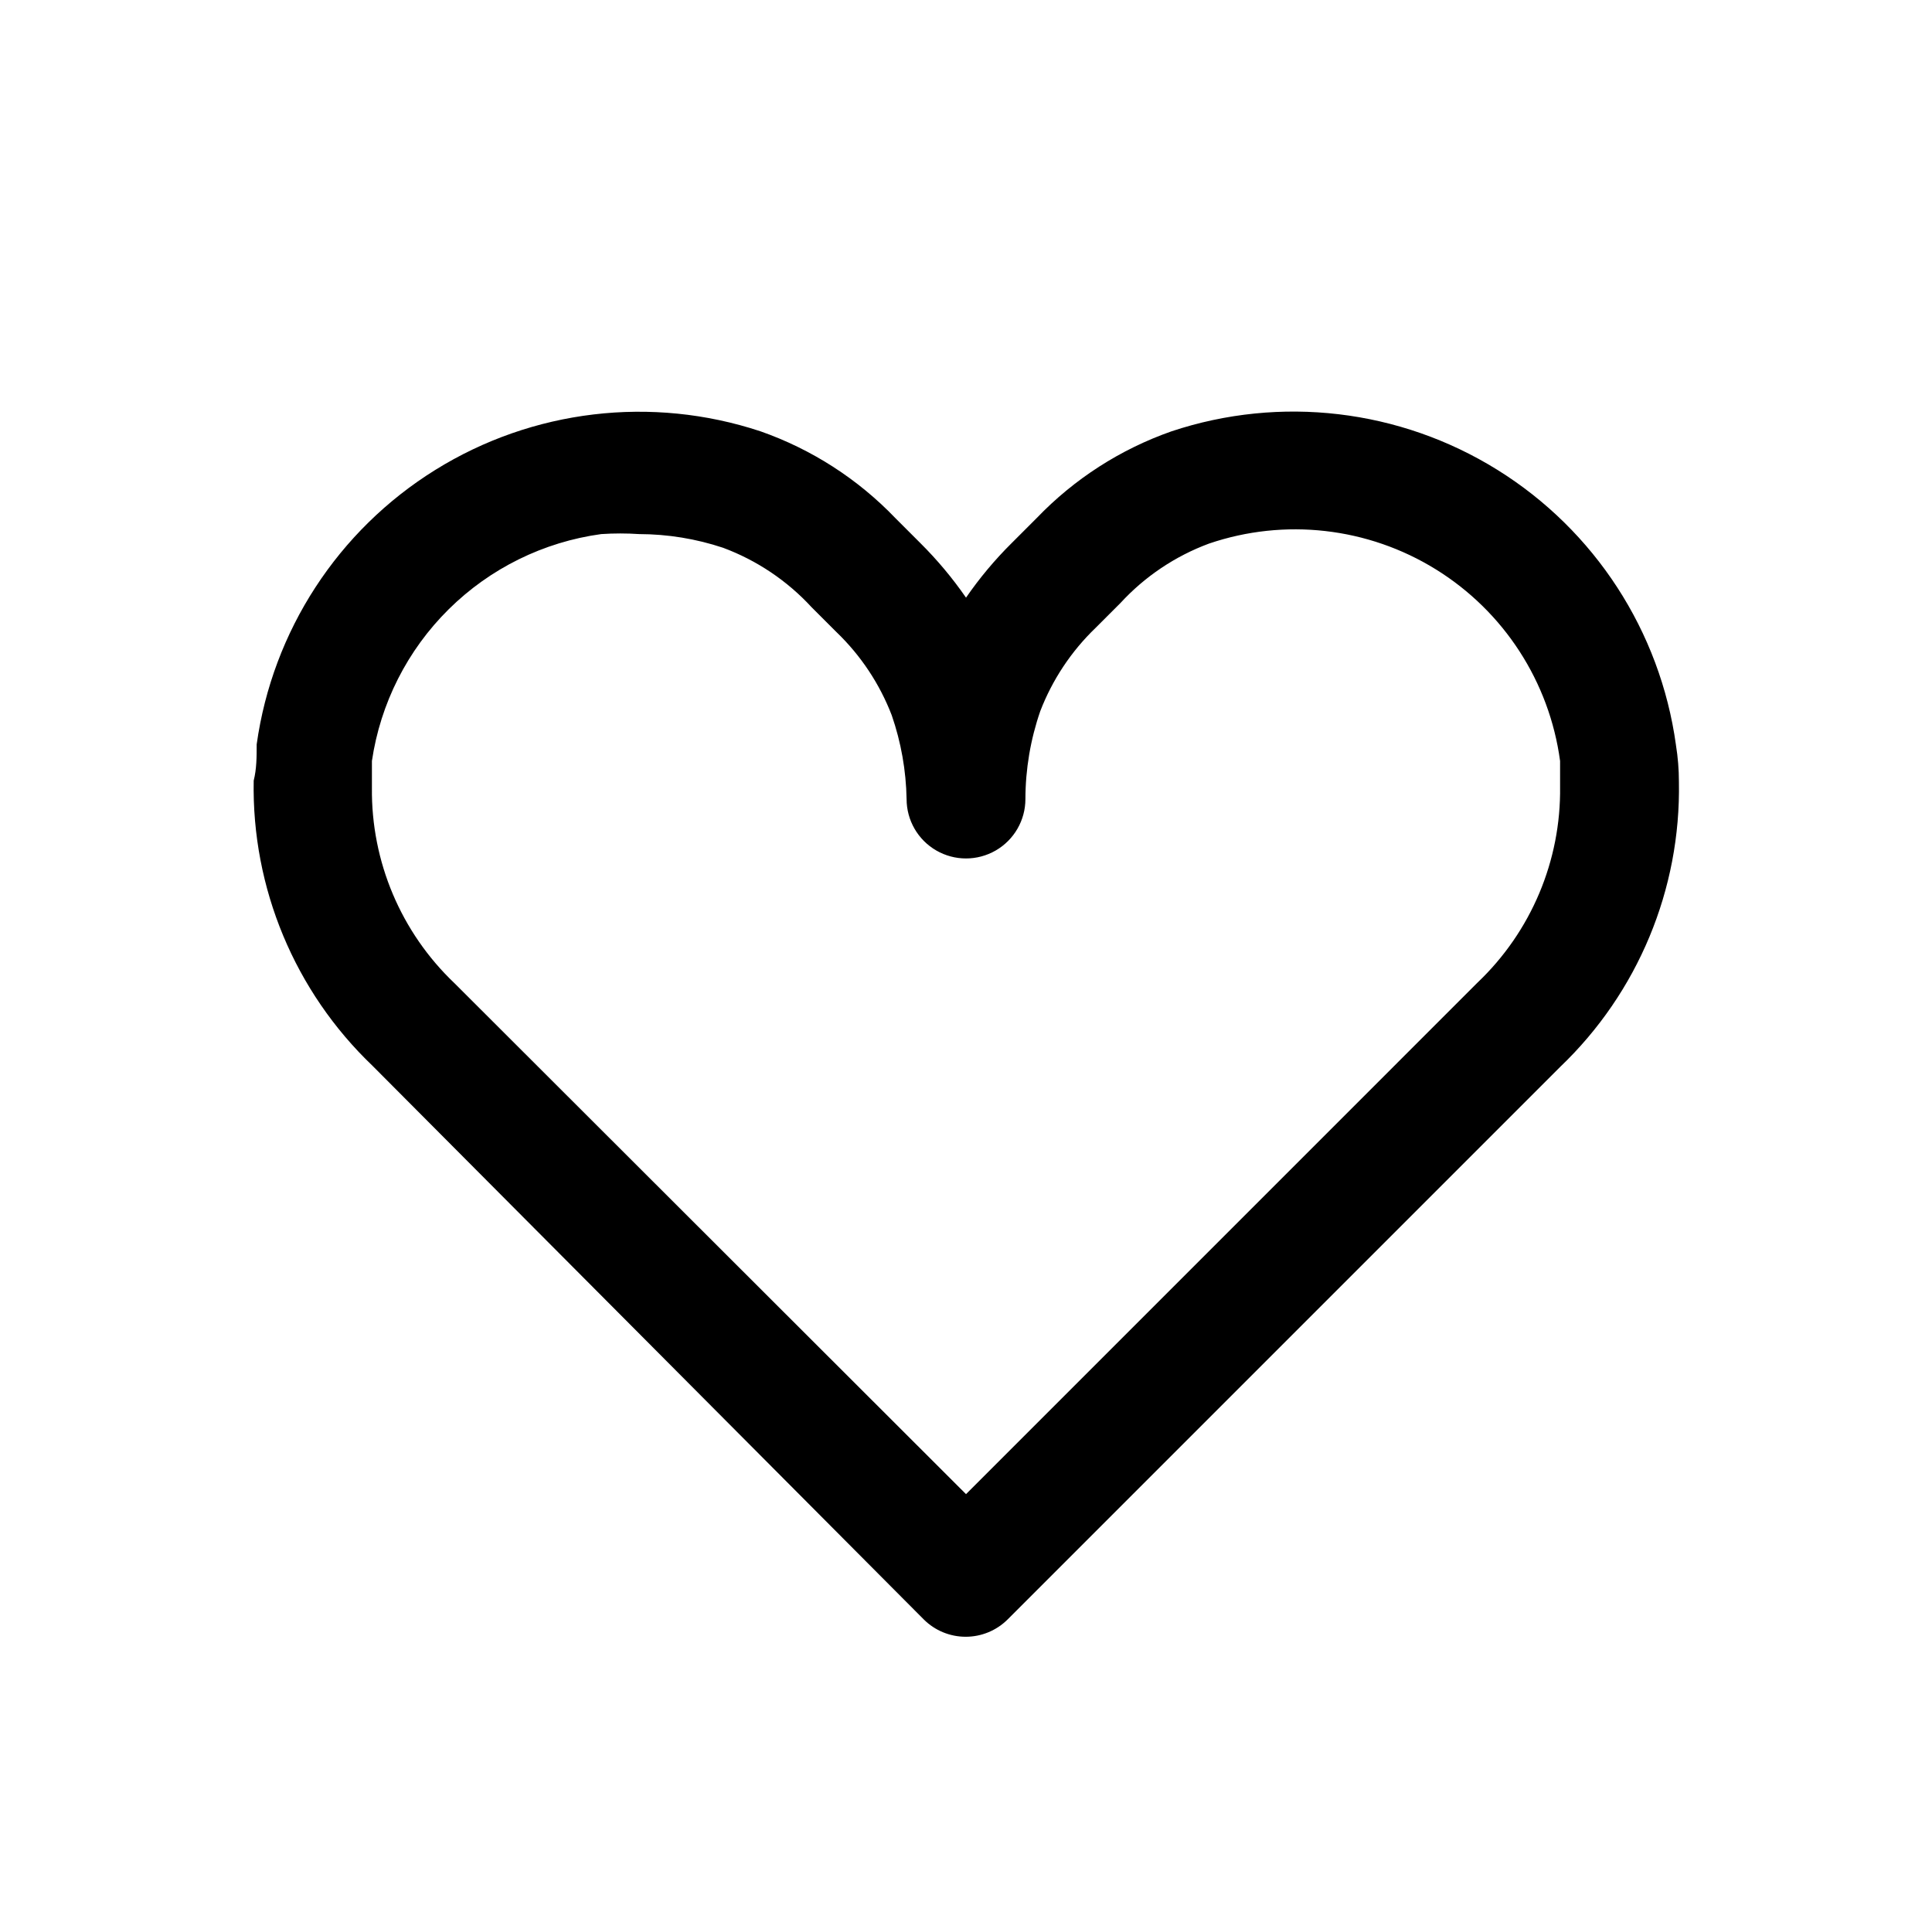
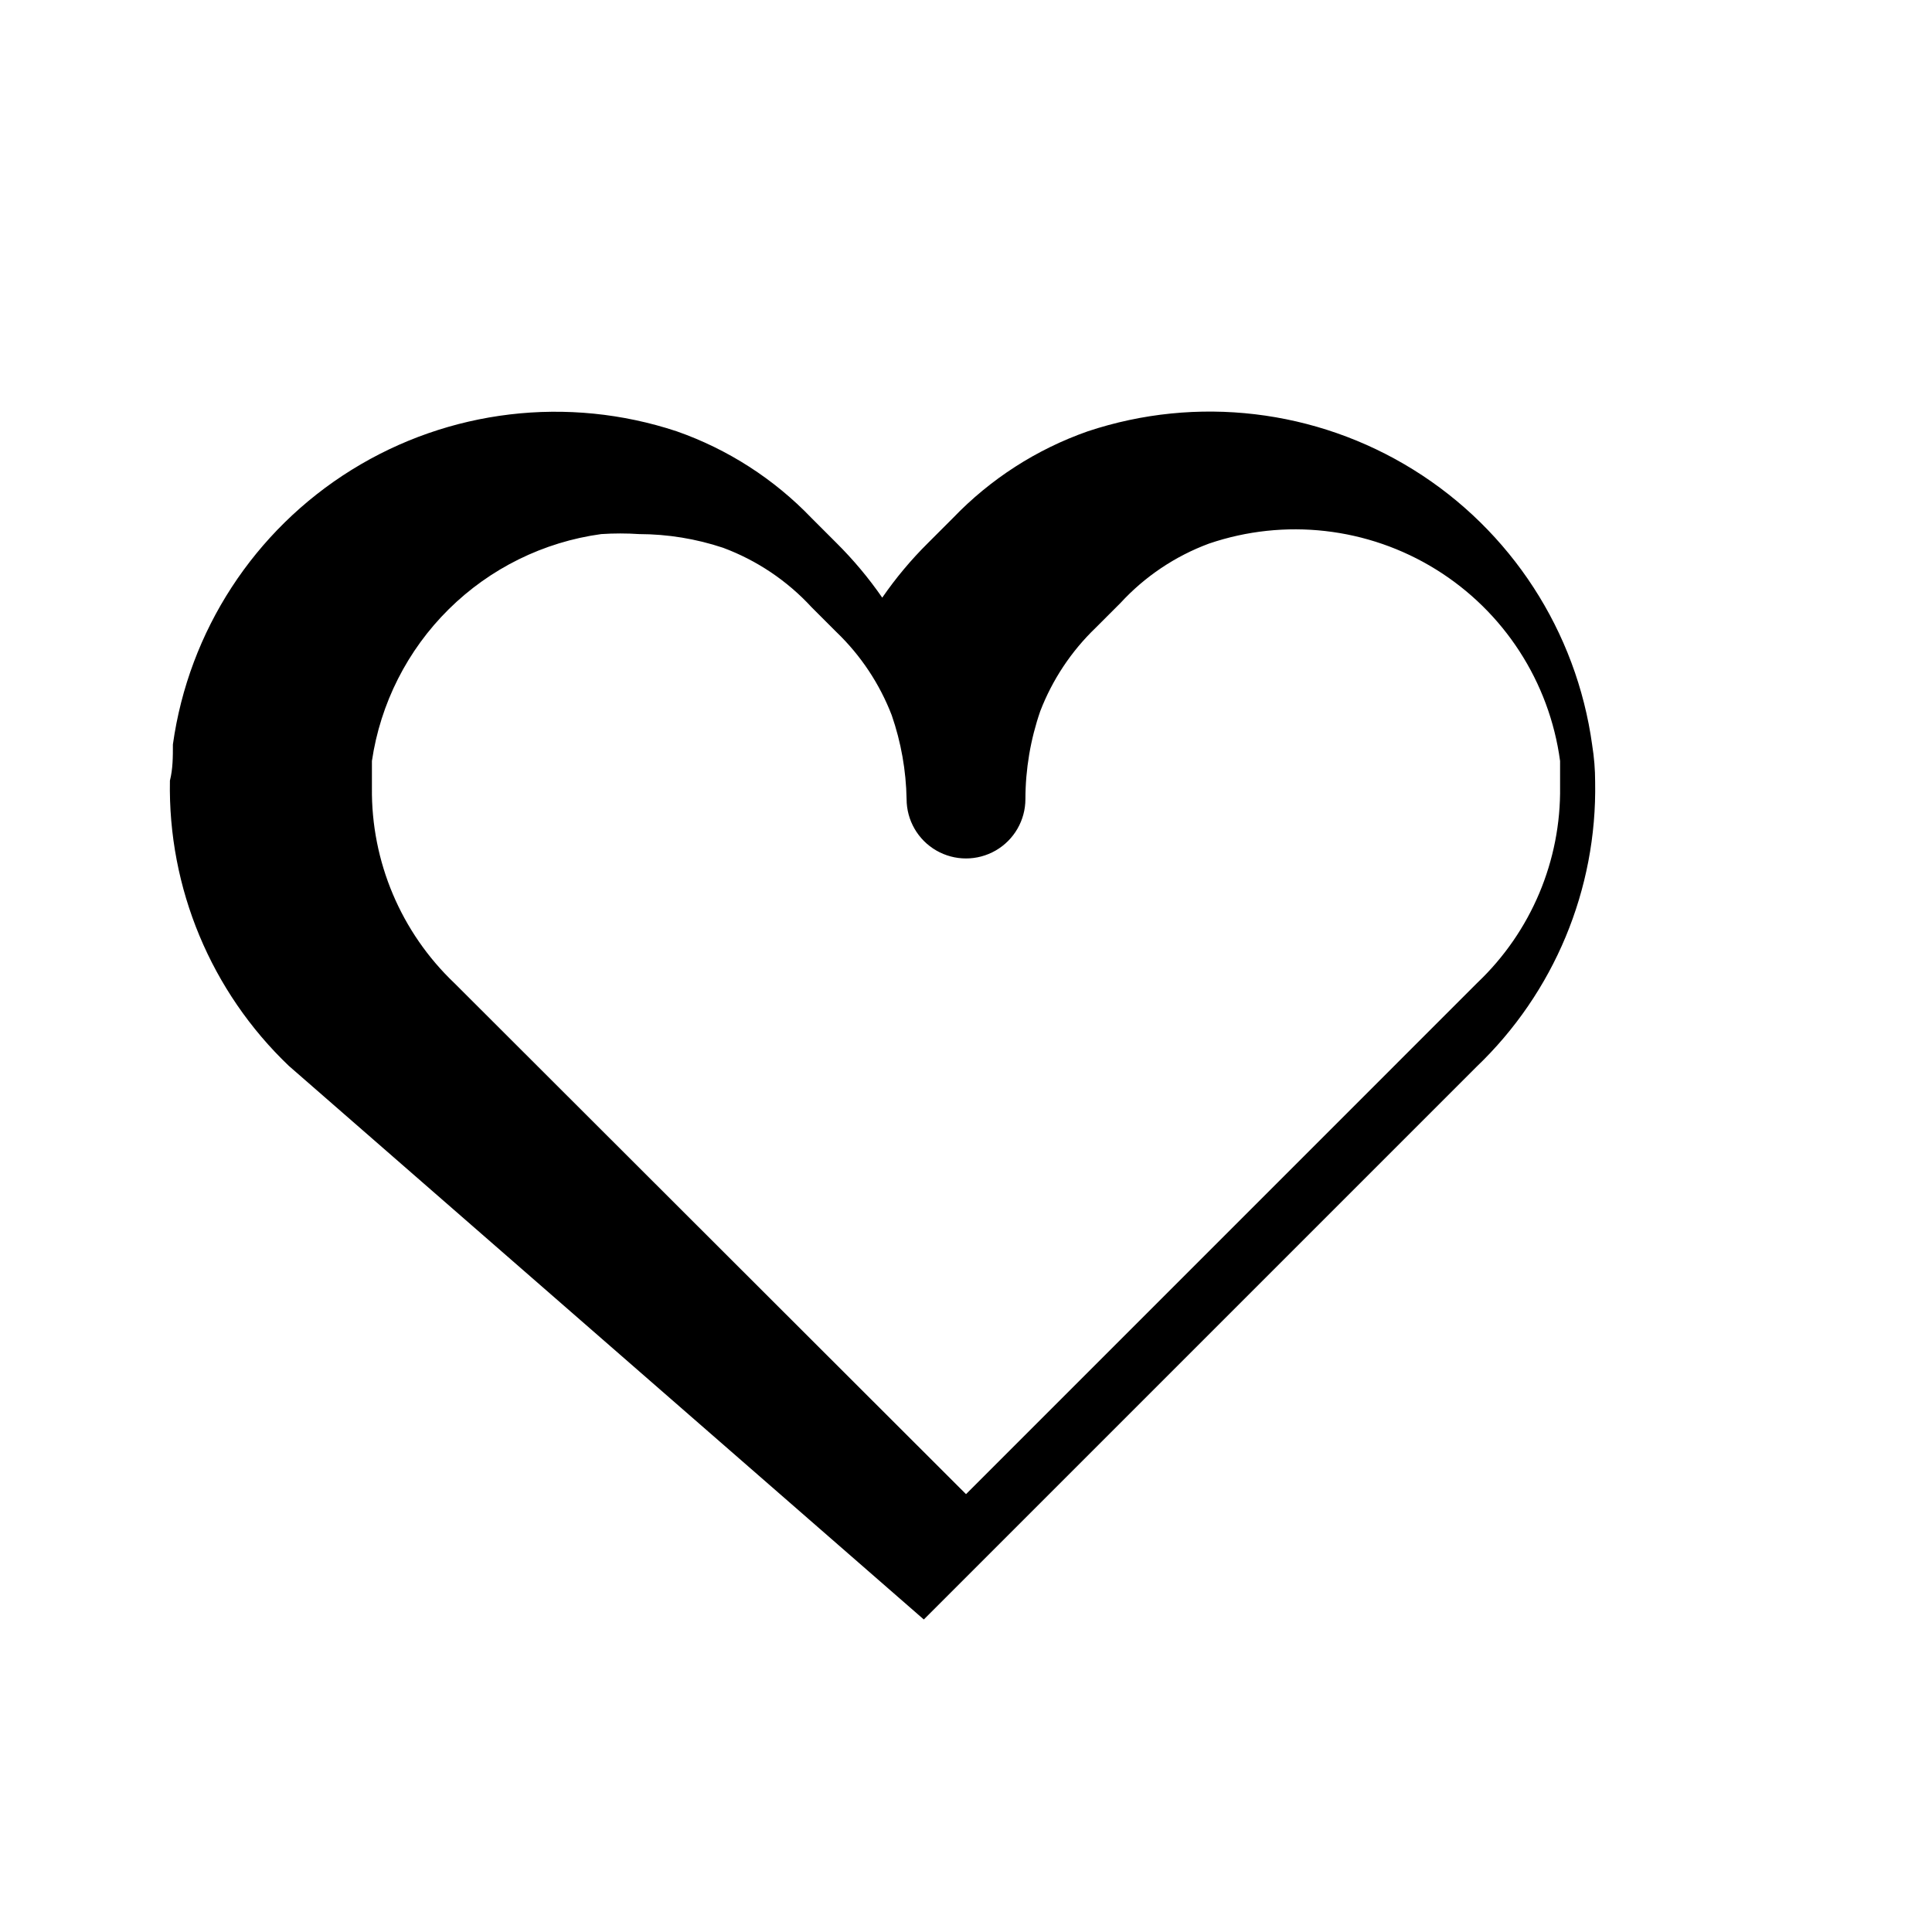
<svg xmlns="http://www.w3.org/2000/svg" fill="#000000" width="800px" height="800px" version="1.1" viewBox="144 144 512 512">
-   <path d="m388.82 573.18c2.949 2.934 6.941 4.578 11.098 4.578 4.16 0 8.152-1.645 11.102-4.578l146.42-146.42c20.605-19.676 32.023-47.086 31.488-75.57 0-3.254-0.262-6.508-0.789-9.762h0.004c-4.156-30.133-21.5-56.855-47.332-72.922-25.832-16.062-57.469-19.805-86.336-10.207-13.551 4.75-25.797 12.625-35.738 22.988l-6.613 6.613c-4.481 4.441-8.539 9.289-12.121 14.484-3.59-5.191-7.648-10.039-12.125-14.484l-6.613-6.613c-9.941-10.363-22.184-18.238-35.738-22.988-28.82-9.539-60.391-5.789-86.176 10.234-25.785 16.023-43.125 42.672-47.332 72.738 0 3.305 0 6.453-0.789 9.605-0.535 28.484 10.887 55.891 31.488 75.57zm-146.26-227.5c2.246-15.254 9.387-29.367 20.348-40.215 10.957-10.844 25.145-17.84 40.422-19.926 3.356-0.223 6.723-0.223 10.078 0 7.547 0.016 15.039 1.238 22.199 3.621 8.949 3.328 16.988 8.723 23.457 15.746l6.613 6.613v-0.004c6.438 6.188 11.438 13.711 14.645 22.043 2.469 7.148 3.797 14.637 3.934 22.199 0 5.625 3 10.824 7.871 13.633 4.871 2.812 10.875 2.812 15.746 0 4.871-2.809 7.871-8.008 7.871-13.633 0.016-7.93 1.348-15.805 3.938-23.301 3.211-8.328 8.207-15.852 14.641-22.043l6.613-6.613c6.465-7.027 14.504-12.422 23.457-15.742 20.059-6.828 42.121-4.32 60.133 6.836 18.016 11.156 30.09 29.789 32.914 50.785v6.769 0.004c0.266 19.609-7.668 38.441-21.883 51.953l-135.55 135.56-135.56-135.4c-14.176-13.473-22.102-32.238-21.883-51.797v-7.086z" />
+   <path d="m388.82 573.18l146.42-146.42c20.605-19.676 32.023-47.086 31.488-75.57 0-3.254-0.262-6.508-0.789-9.762h0.004c-4.156-30.133-21.5-56.855-47.332-72.922-25.832-16.062-57.469-19.805-86.336-10.207-13.551 4.75-25.797 12.625-35.738 22.988l-6.613 6.613c-4.481 4.441-8.539 9.289-12.121 14.484-3.59-5.191-7.648-10.039-12.125-14.484l-6.613-6.613c-9.941-10.363-22.184-18.238-35.738-22.988-28.82-9.539-60.391-5.789-86.176 10.234-25.785 16.023-43.125 42.672-47.332 72.738 0 3.305 0 6.453-0.789 9.605-0.535 28.484 10.887 55.891 31.488 75.57zm-146.26-227.5c2.246-15.254 9.387-29.367 20.348-40.215 10.957-10.844 25.145-17.84 40.422-19.926 3.356-0.223 6.723-0.223 10.078 0 7.547 0.016 15.039 1.238 22.199 3.621 8.949 3.328 16.988 8.723 23.457 15.746l6.613 6.613v-0.004c6.438 6.188 11.438 13.711 14.645 22.043 2.469 7.148 3.797 14.637 3.934 22.199 0 5.625 3 10.824 7.871 13.633 4.871 2.812 10.875 2.812 15.746 0 4.871-2.809 7.871-8.008 7.871-13.633 0.016-7.93 1.348-15.805 3.938-23.301 3.211-8.328 8.207-15.852 14.641-22.043l6.613-6.613c6.465-7.027 14.504-12.422 23.457-15.742 20.059-6.828 42.121-4.32 60.133 6.836 18.016 11.156 30.09 29.789 32.914 50.785v6.769 0.004c0.266 19.609-7.668 38.441-21.883 51.953l-135.55 135.56-135.56-135.4c-14.176-13.473-22.102-32.238-21.883-51.797v-7.086z" />
</svg>